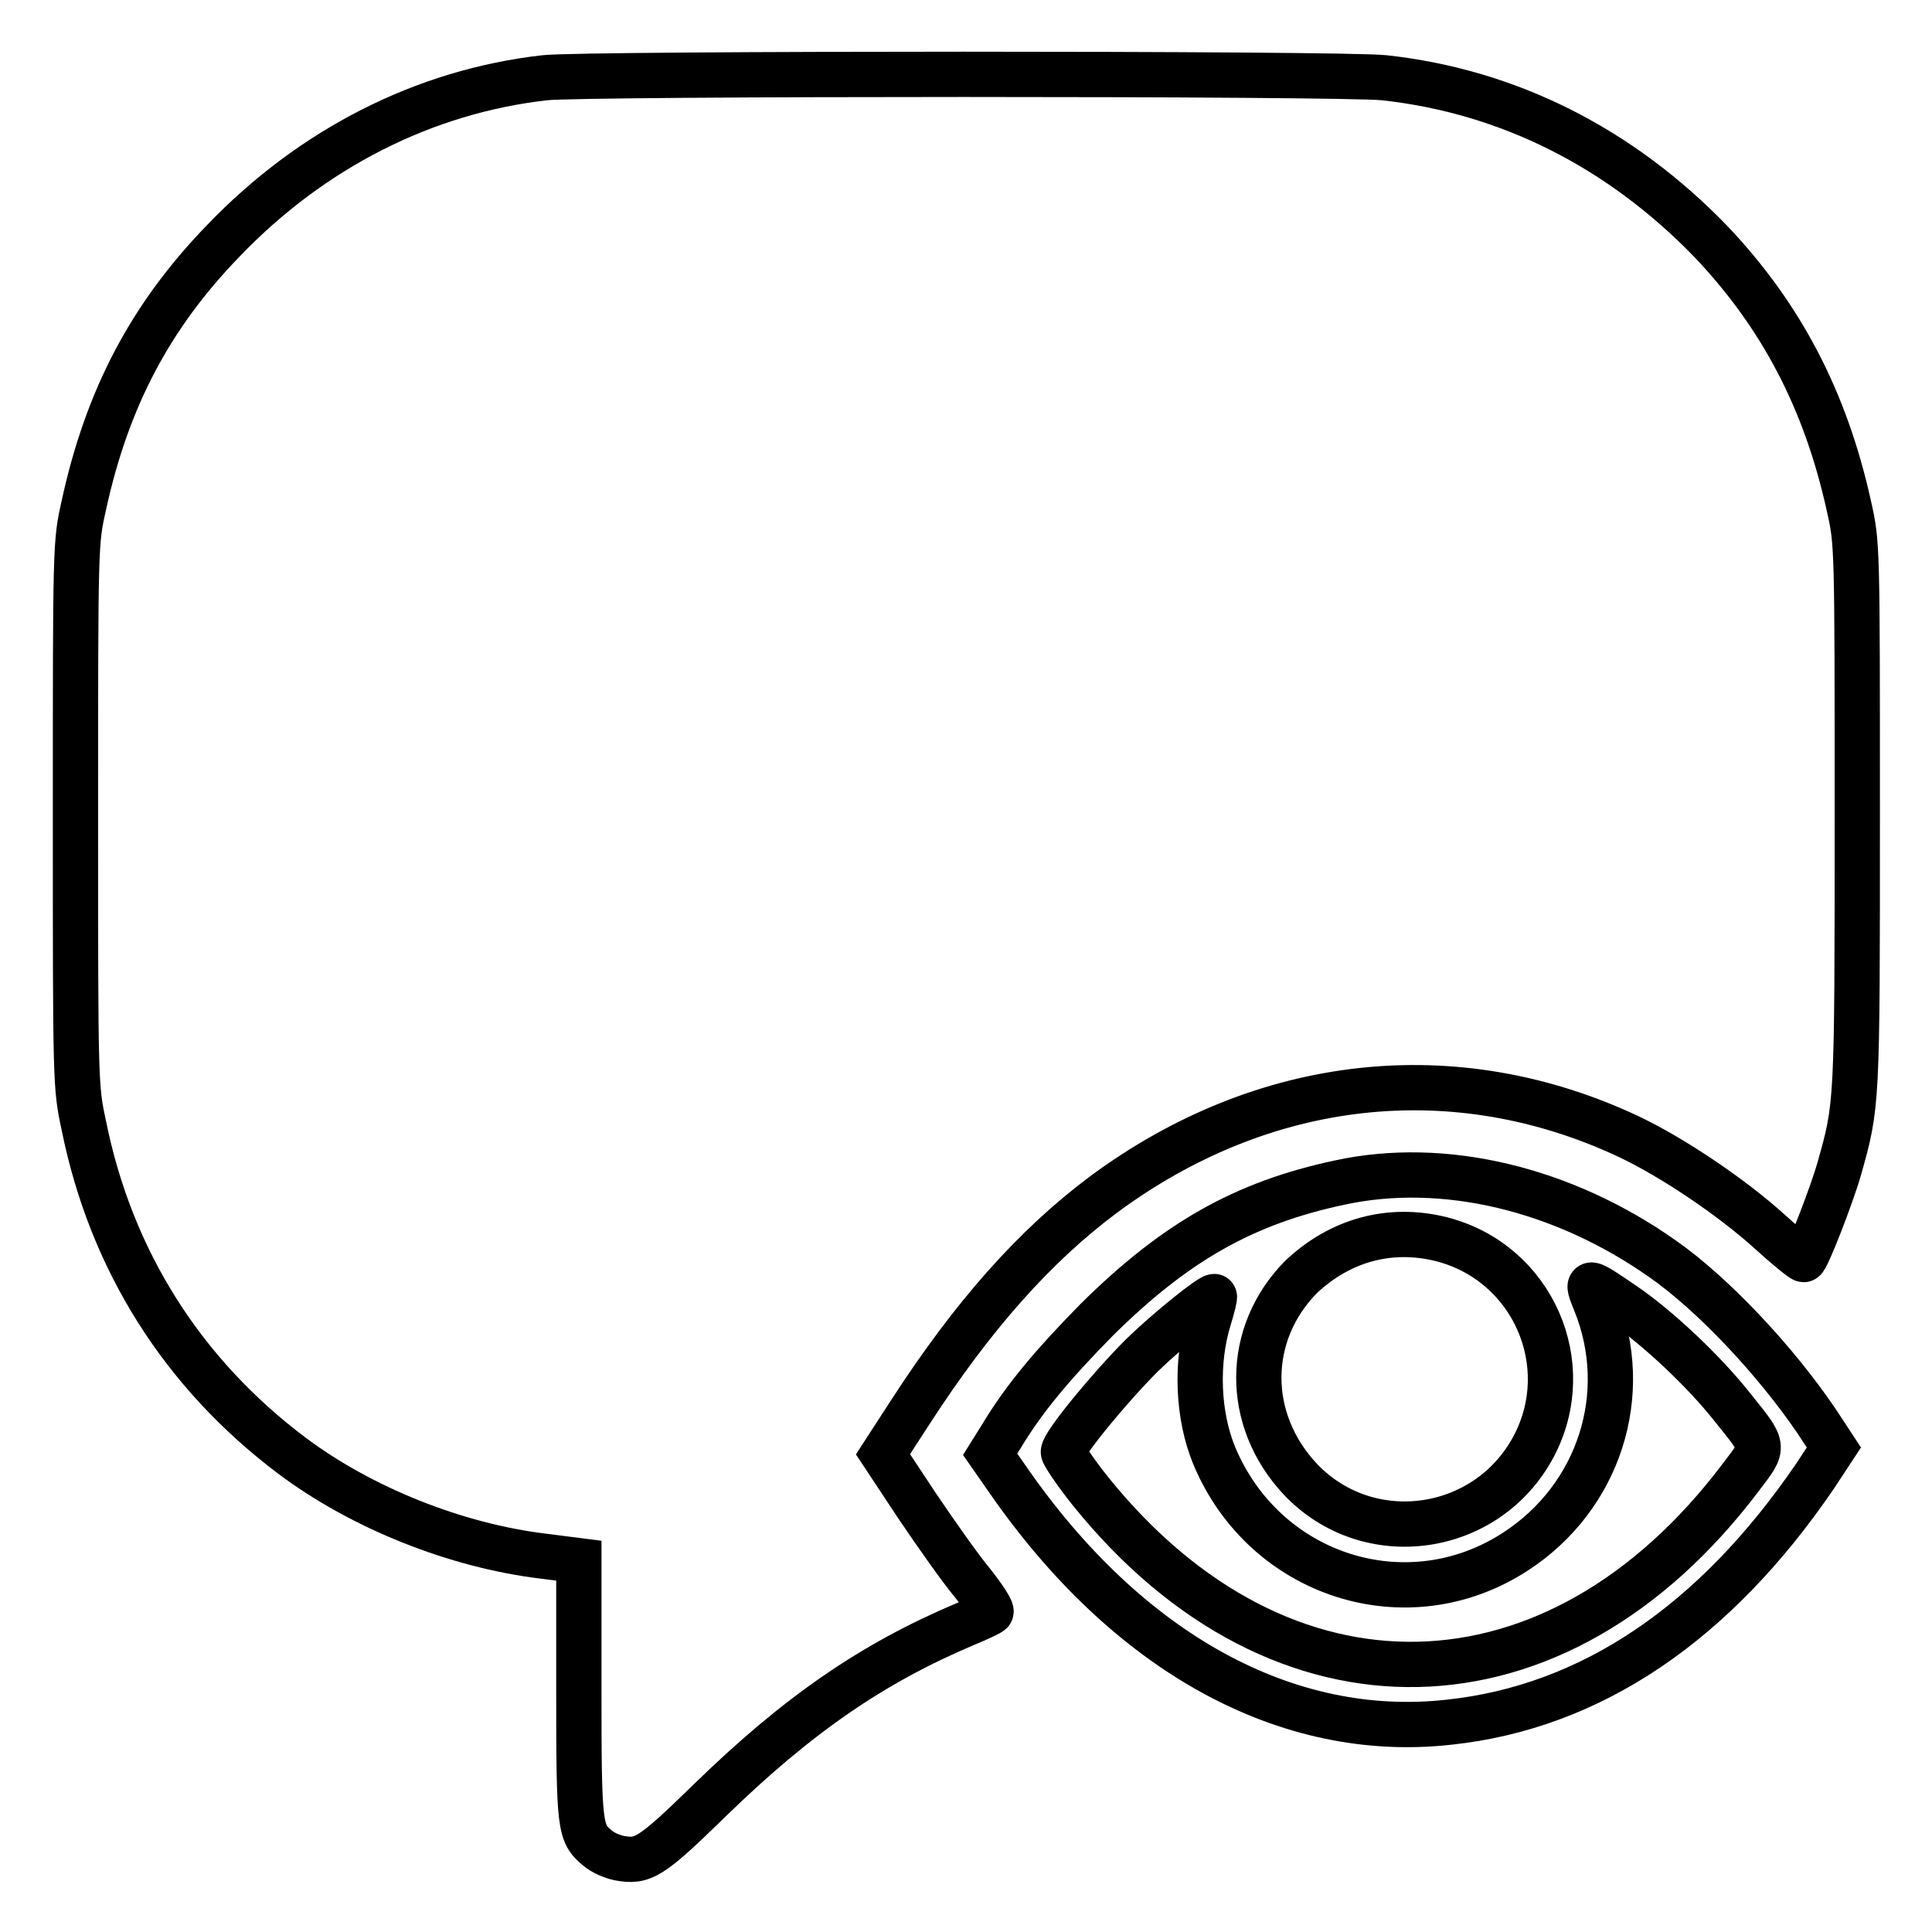
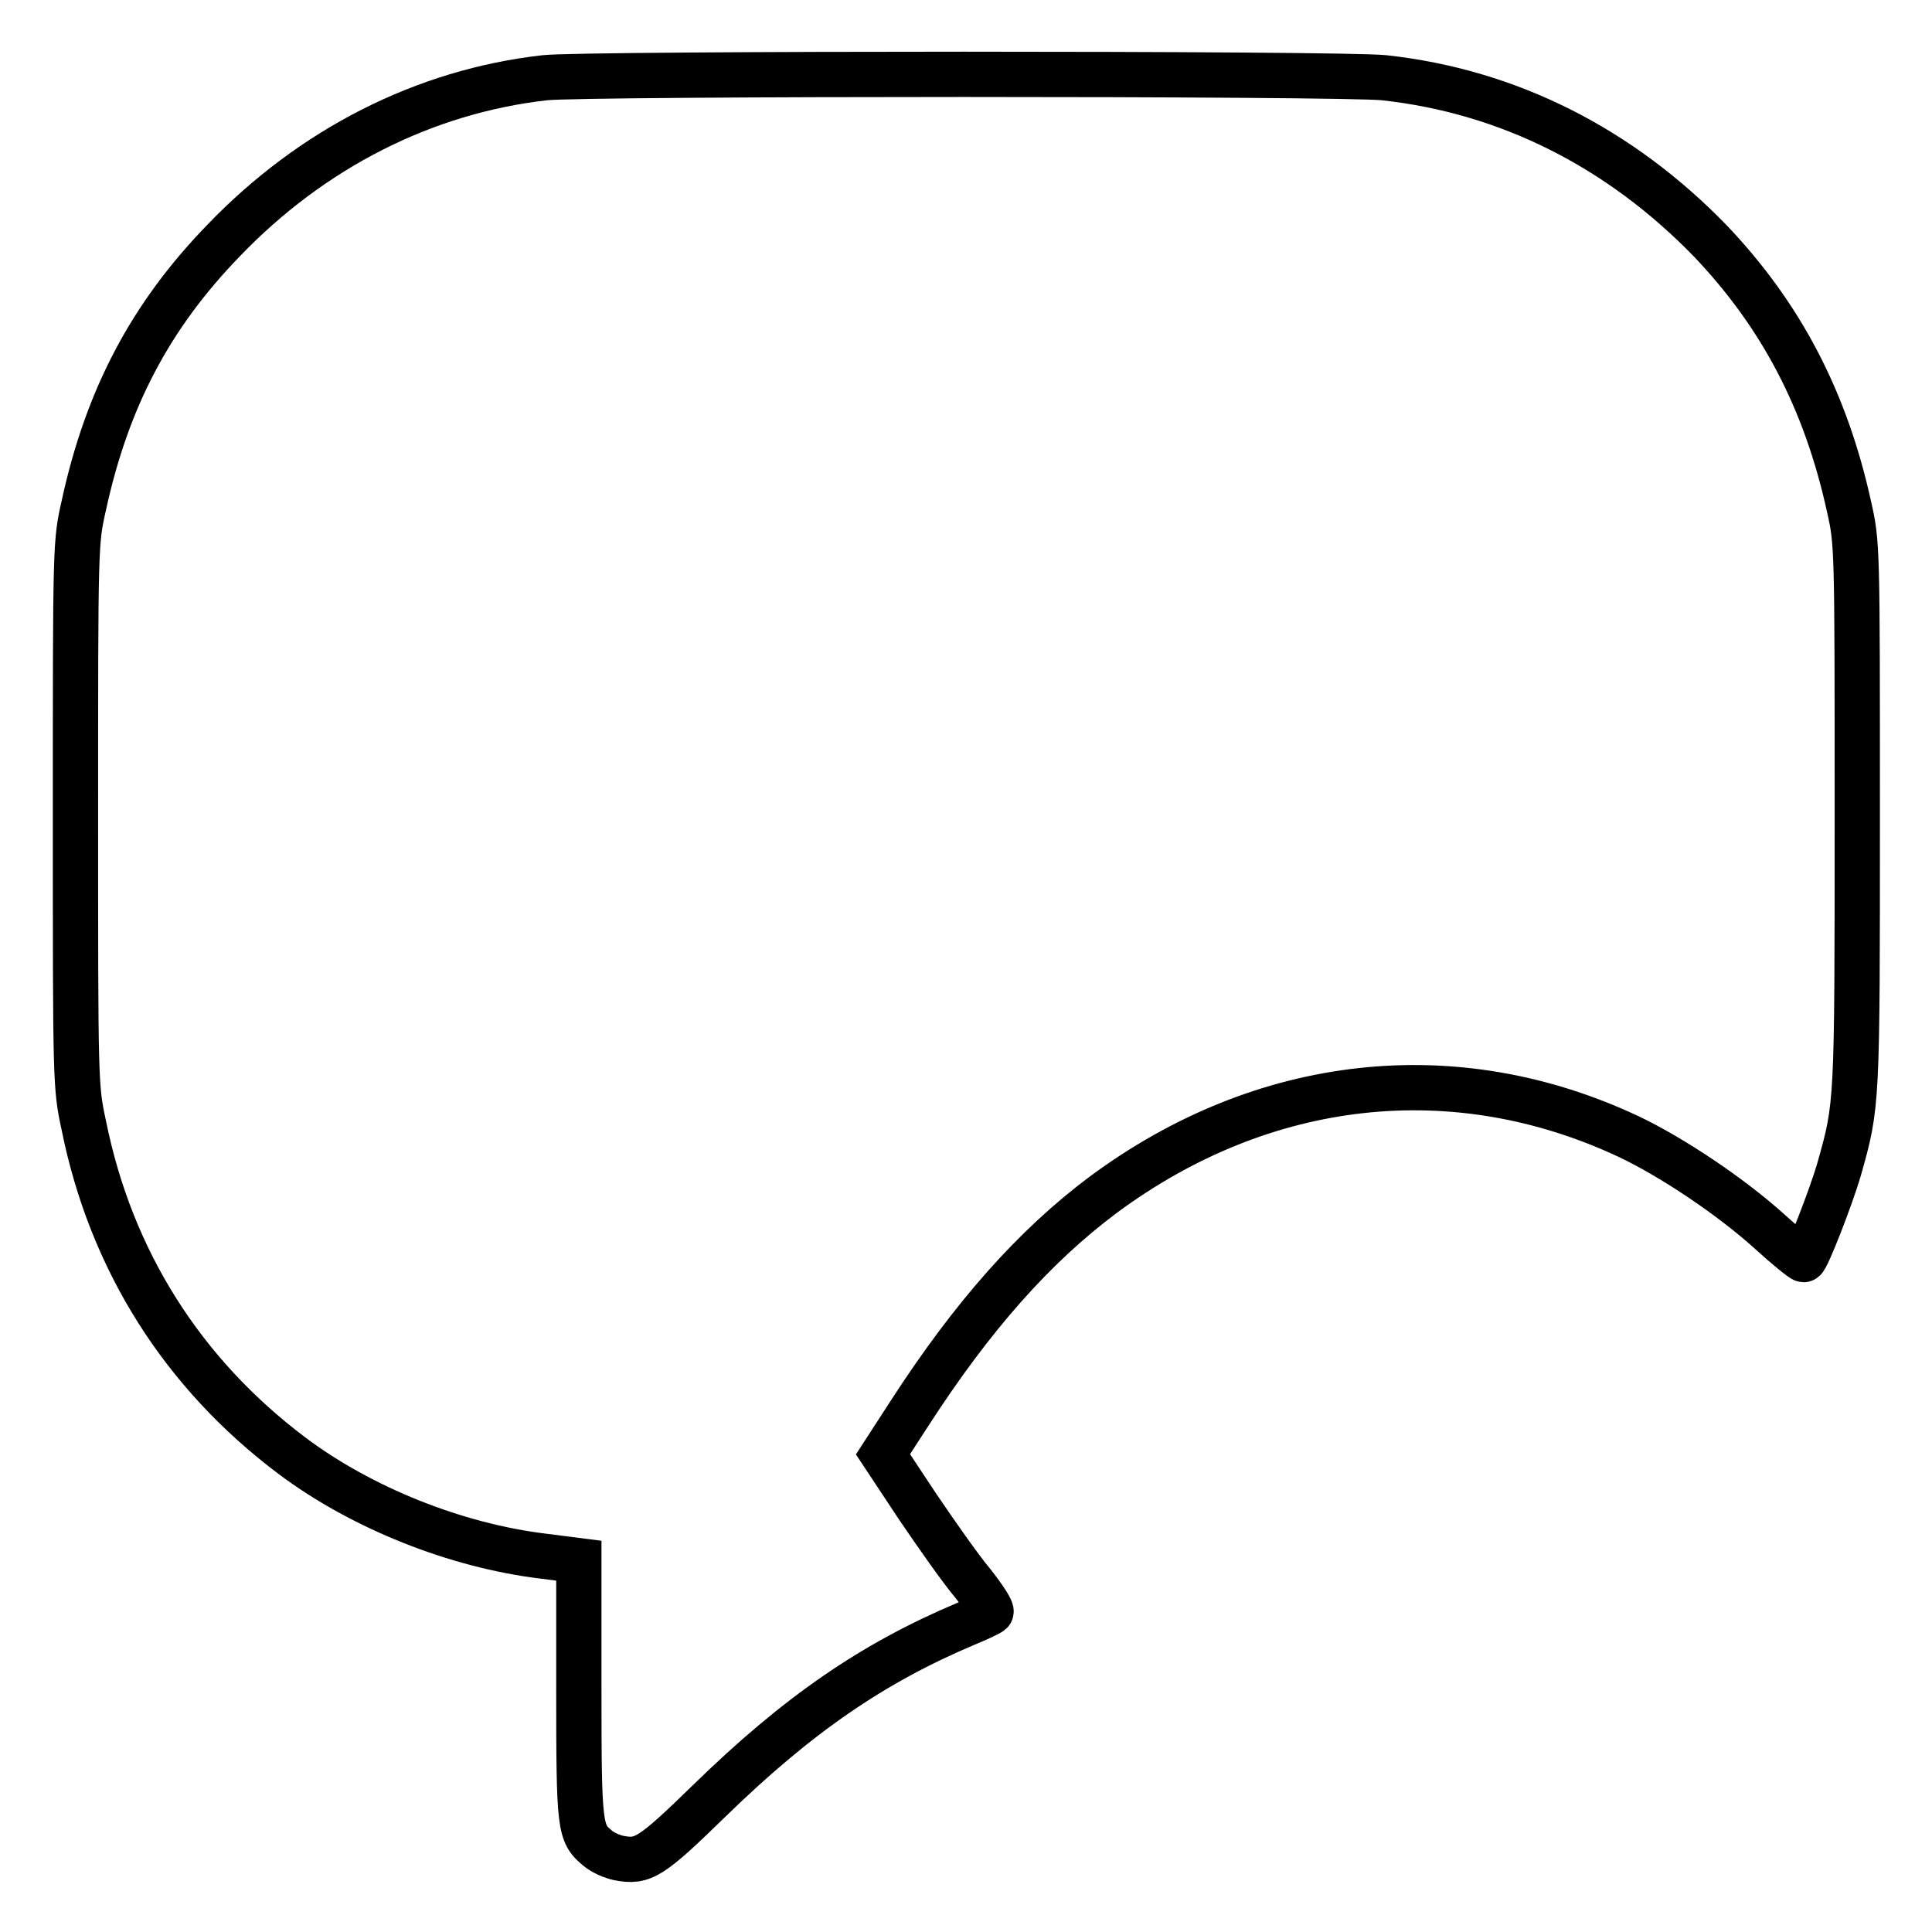
<svg xmlns="http://www.w3.org/2000/svg" version="1.1" x="0px" y="0px" viewBox="0 0 256 256" enable-background="new 0 0 256 256" xml:space="preserve">
  <g>
    <g>
      <g>
        <path stroke-width="6" fill-opacity="0" stroke="#000000" d="M72.2,10.3c-16,1.8-30.9,9.4-42.6,21.6C20,41.8,14.2,52.7,11.1,67C10,71.9,10,72,10,107.9c0,35.7,0,36.1,1.1,41.2c3.6,17.9,13.1,32.9,27.6,43.8c9.2,6.9,21.7,11.9,33.3,13.3l4.7,0.6v17c0,18.5,0.1,19.1,2.5,21.1c0.7,0.6,1.9,1.1,2.8,1.3c3.2,0.6,4.2,0,12-7.6c11.7-11.4,21.6-18.2,33.9-23.4c1.7-0.7,3.2-1.4,3.4-1.6c0.2-0.2-0.9-1.9-2.4-3.8c-1.6-1.9-4.9-6.6-7.4-10.3l-4.5-6.8l3.5-5.4c8.4-13,16.6-22.2,25.7-29c21.2-15.7,46.6-18.5,69.6-7.7c5.7,2.7,13.5,7.9,18.7,12.6c2.3,2.1,4.3,3.7,4.5,3.7c0.4,0,3.7-8.5,4.7-12c2.4-8.5,2.4-8.4,2.4-46.9c0-35.9,0-36-1.1-40.9c-3.1-14.1-9-25.3-18.3-35.1c-12-12.4-26.8-19.9-43.3-21.7C177.9,9.7,77.4,9.7,72.2,10.3z" />
-         <path stroke-width="6" fill-opacity="0" stroke="#000000" d="M177.5,156.7c-12.7,2.7-21.8,7.9-32.2,18.2c-5.8,5.9-9.6,10.4-12.6,15.4l-1.5,2.4l2.3,3.3c15.9,23,37,34.6,58.5,32.2c18.8-2,35.2-13.1,48.5-32.6l2.5-3.8l-2.3-3.5c-5.5-8.1-13.8-16.9-20.4-21.5C207.1,157.5,191.3,153.7,177.5,156.7z M191,164.2c12.1,3.1,18,16.6,12.2,27.5c-6.2,11.6-21.9,13.8-30.9,4.3c-7.4-7.9-7.3-19.3,0.1-26.8C177.6,164.3,184.2,162.5,191,164.2z M215.2,172.9c4.4,3,10.5,8.7,14.3,13.5c4.4,5.5,4.4,5.1,1.2,9.3c-24.4,32.4-61,33.2-86.2,1.9c-2-2.5-3.6-4.9-3.6-5.2c0-1.1,6.2-8.6,10.4-12.8c3.5-3.4,9-7.8,9.6-7.8c0.1,0-0.2,1.3-0.7,2.9c-1.8,5.8-1.5,12.9,0.7,18.2c6.7,16,25.6,22,39.9,12.7c11.1-7.2,15.5-20.9,10.6-33C210.1,169.4,210.2,169.5,215.2,172.9z" />
      </g>
    </g>
  </g>
</svg>